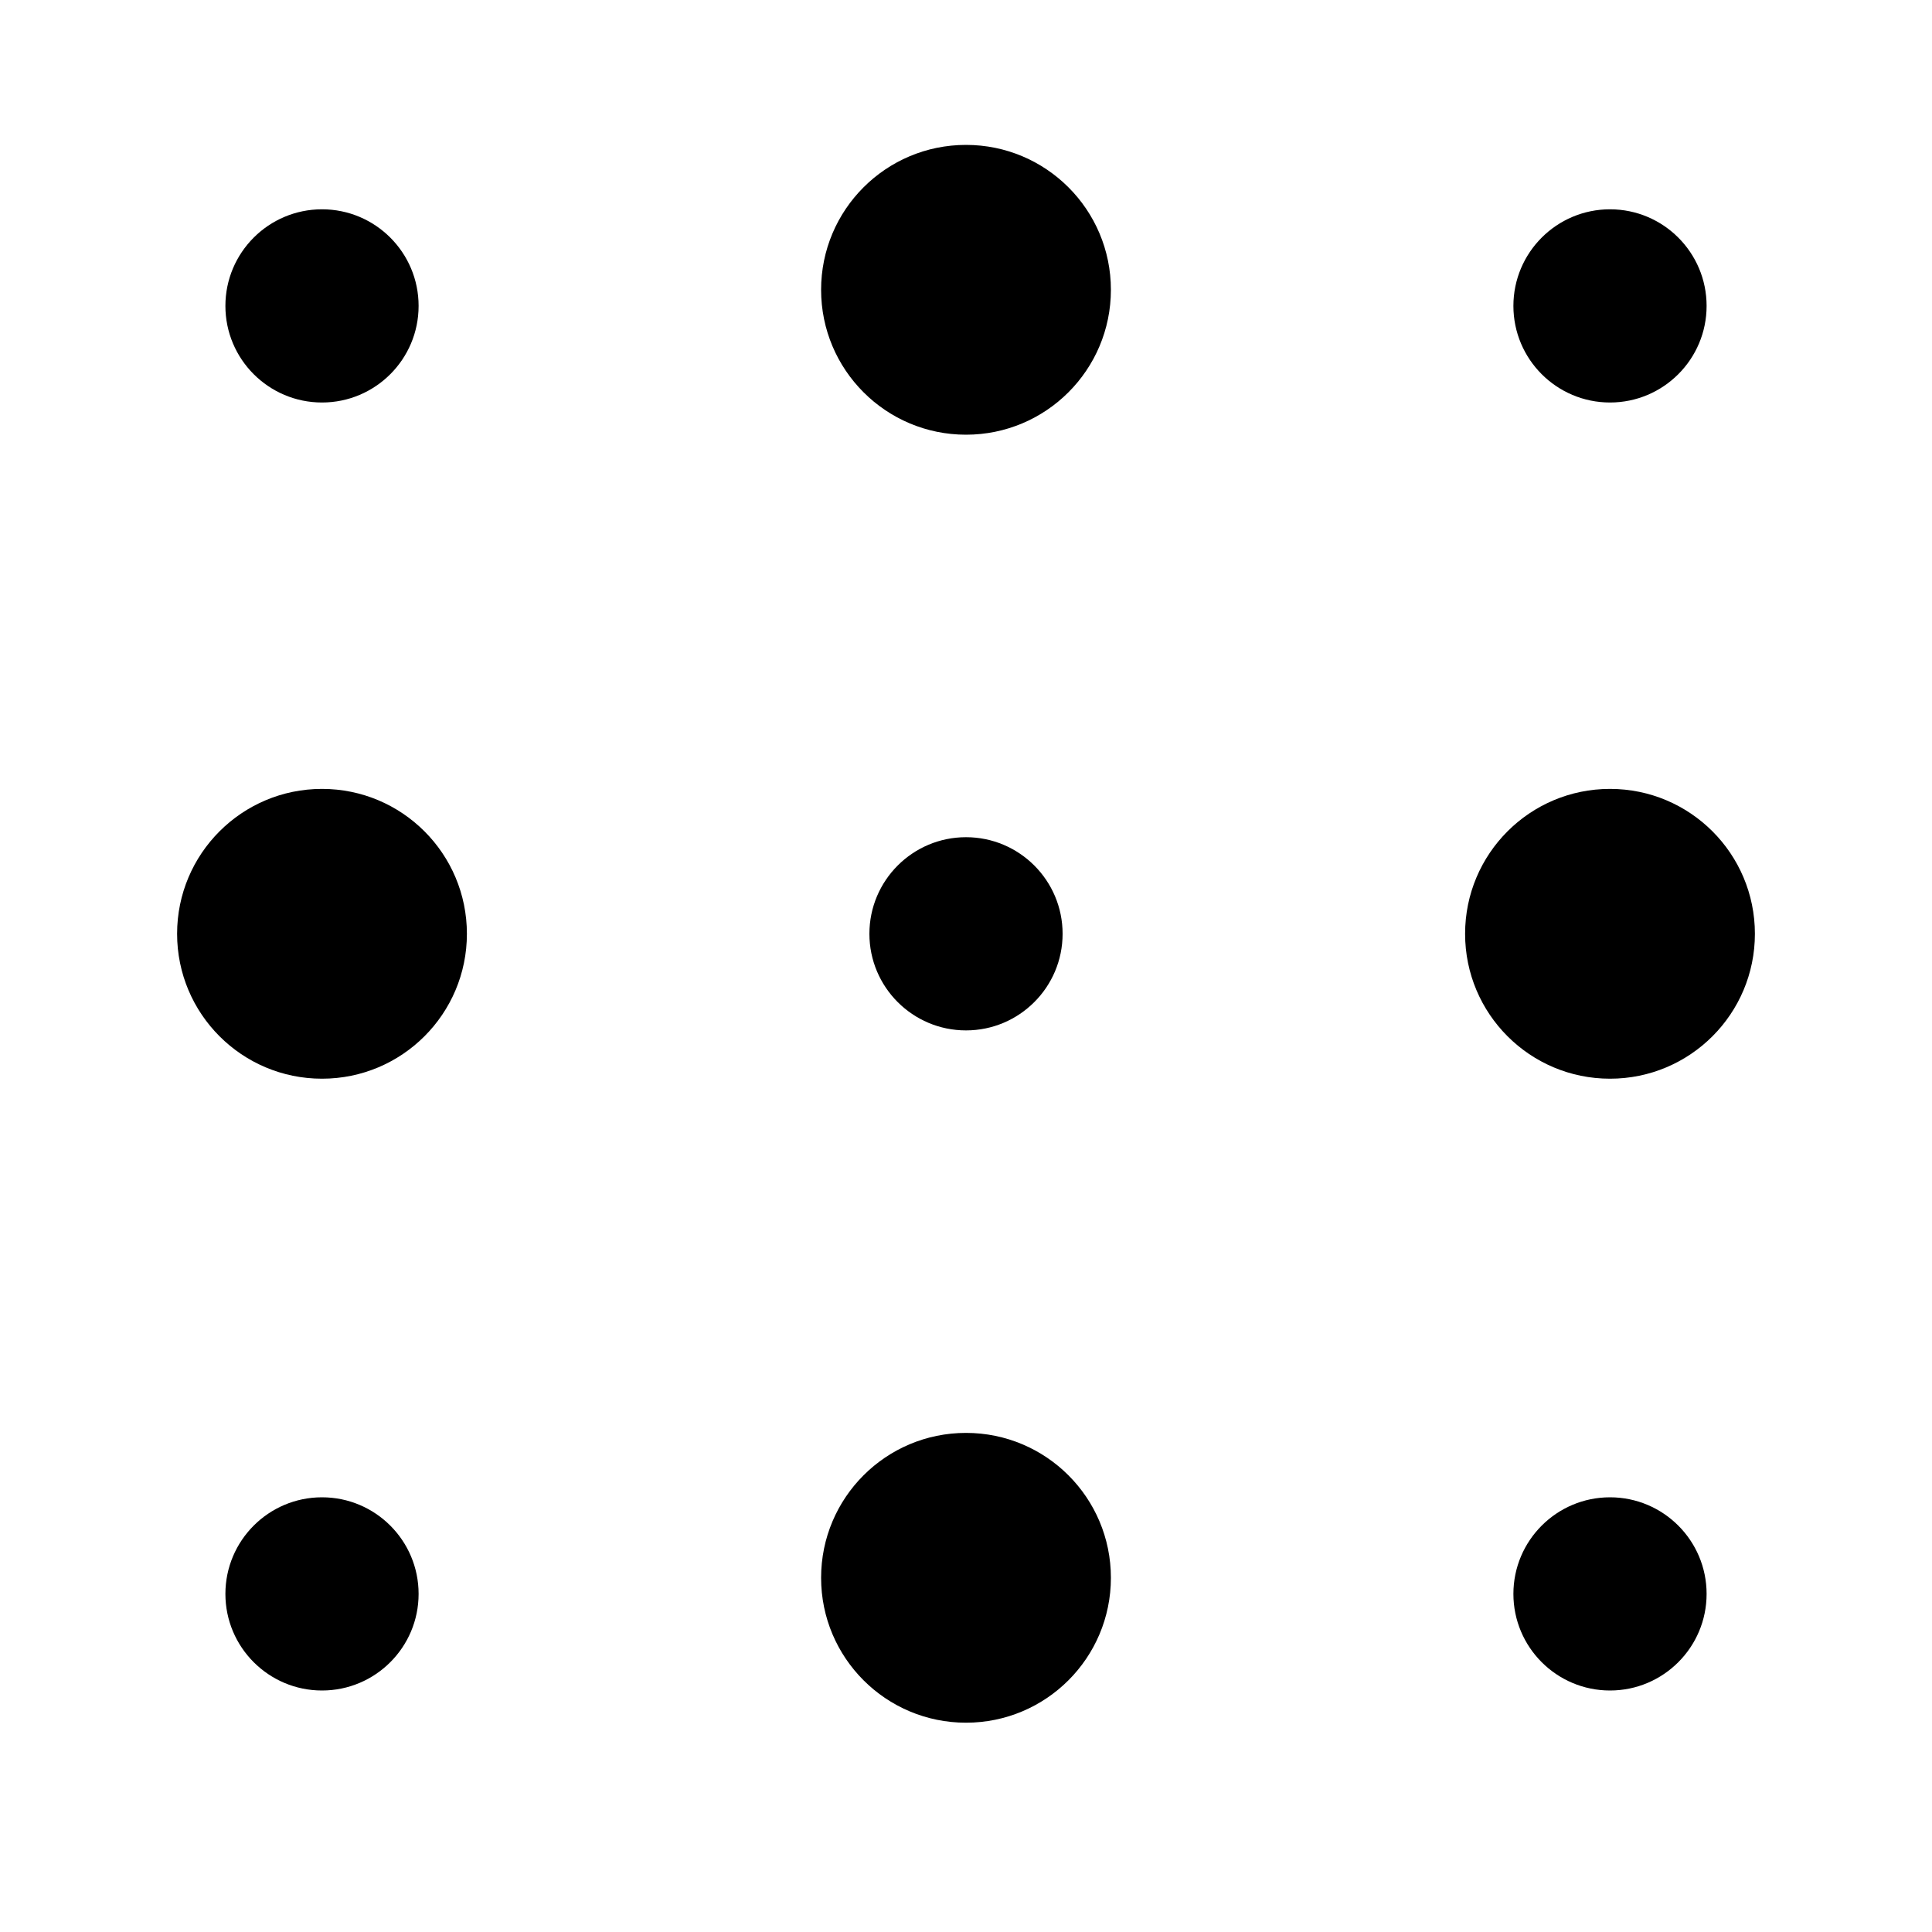
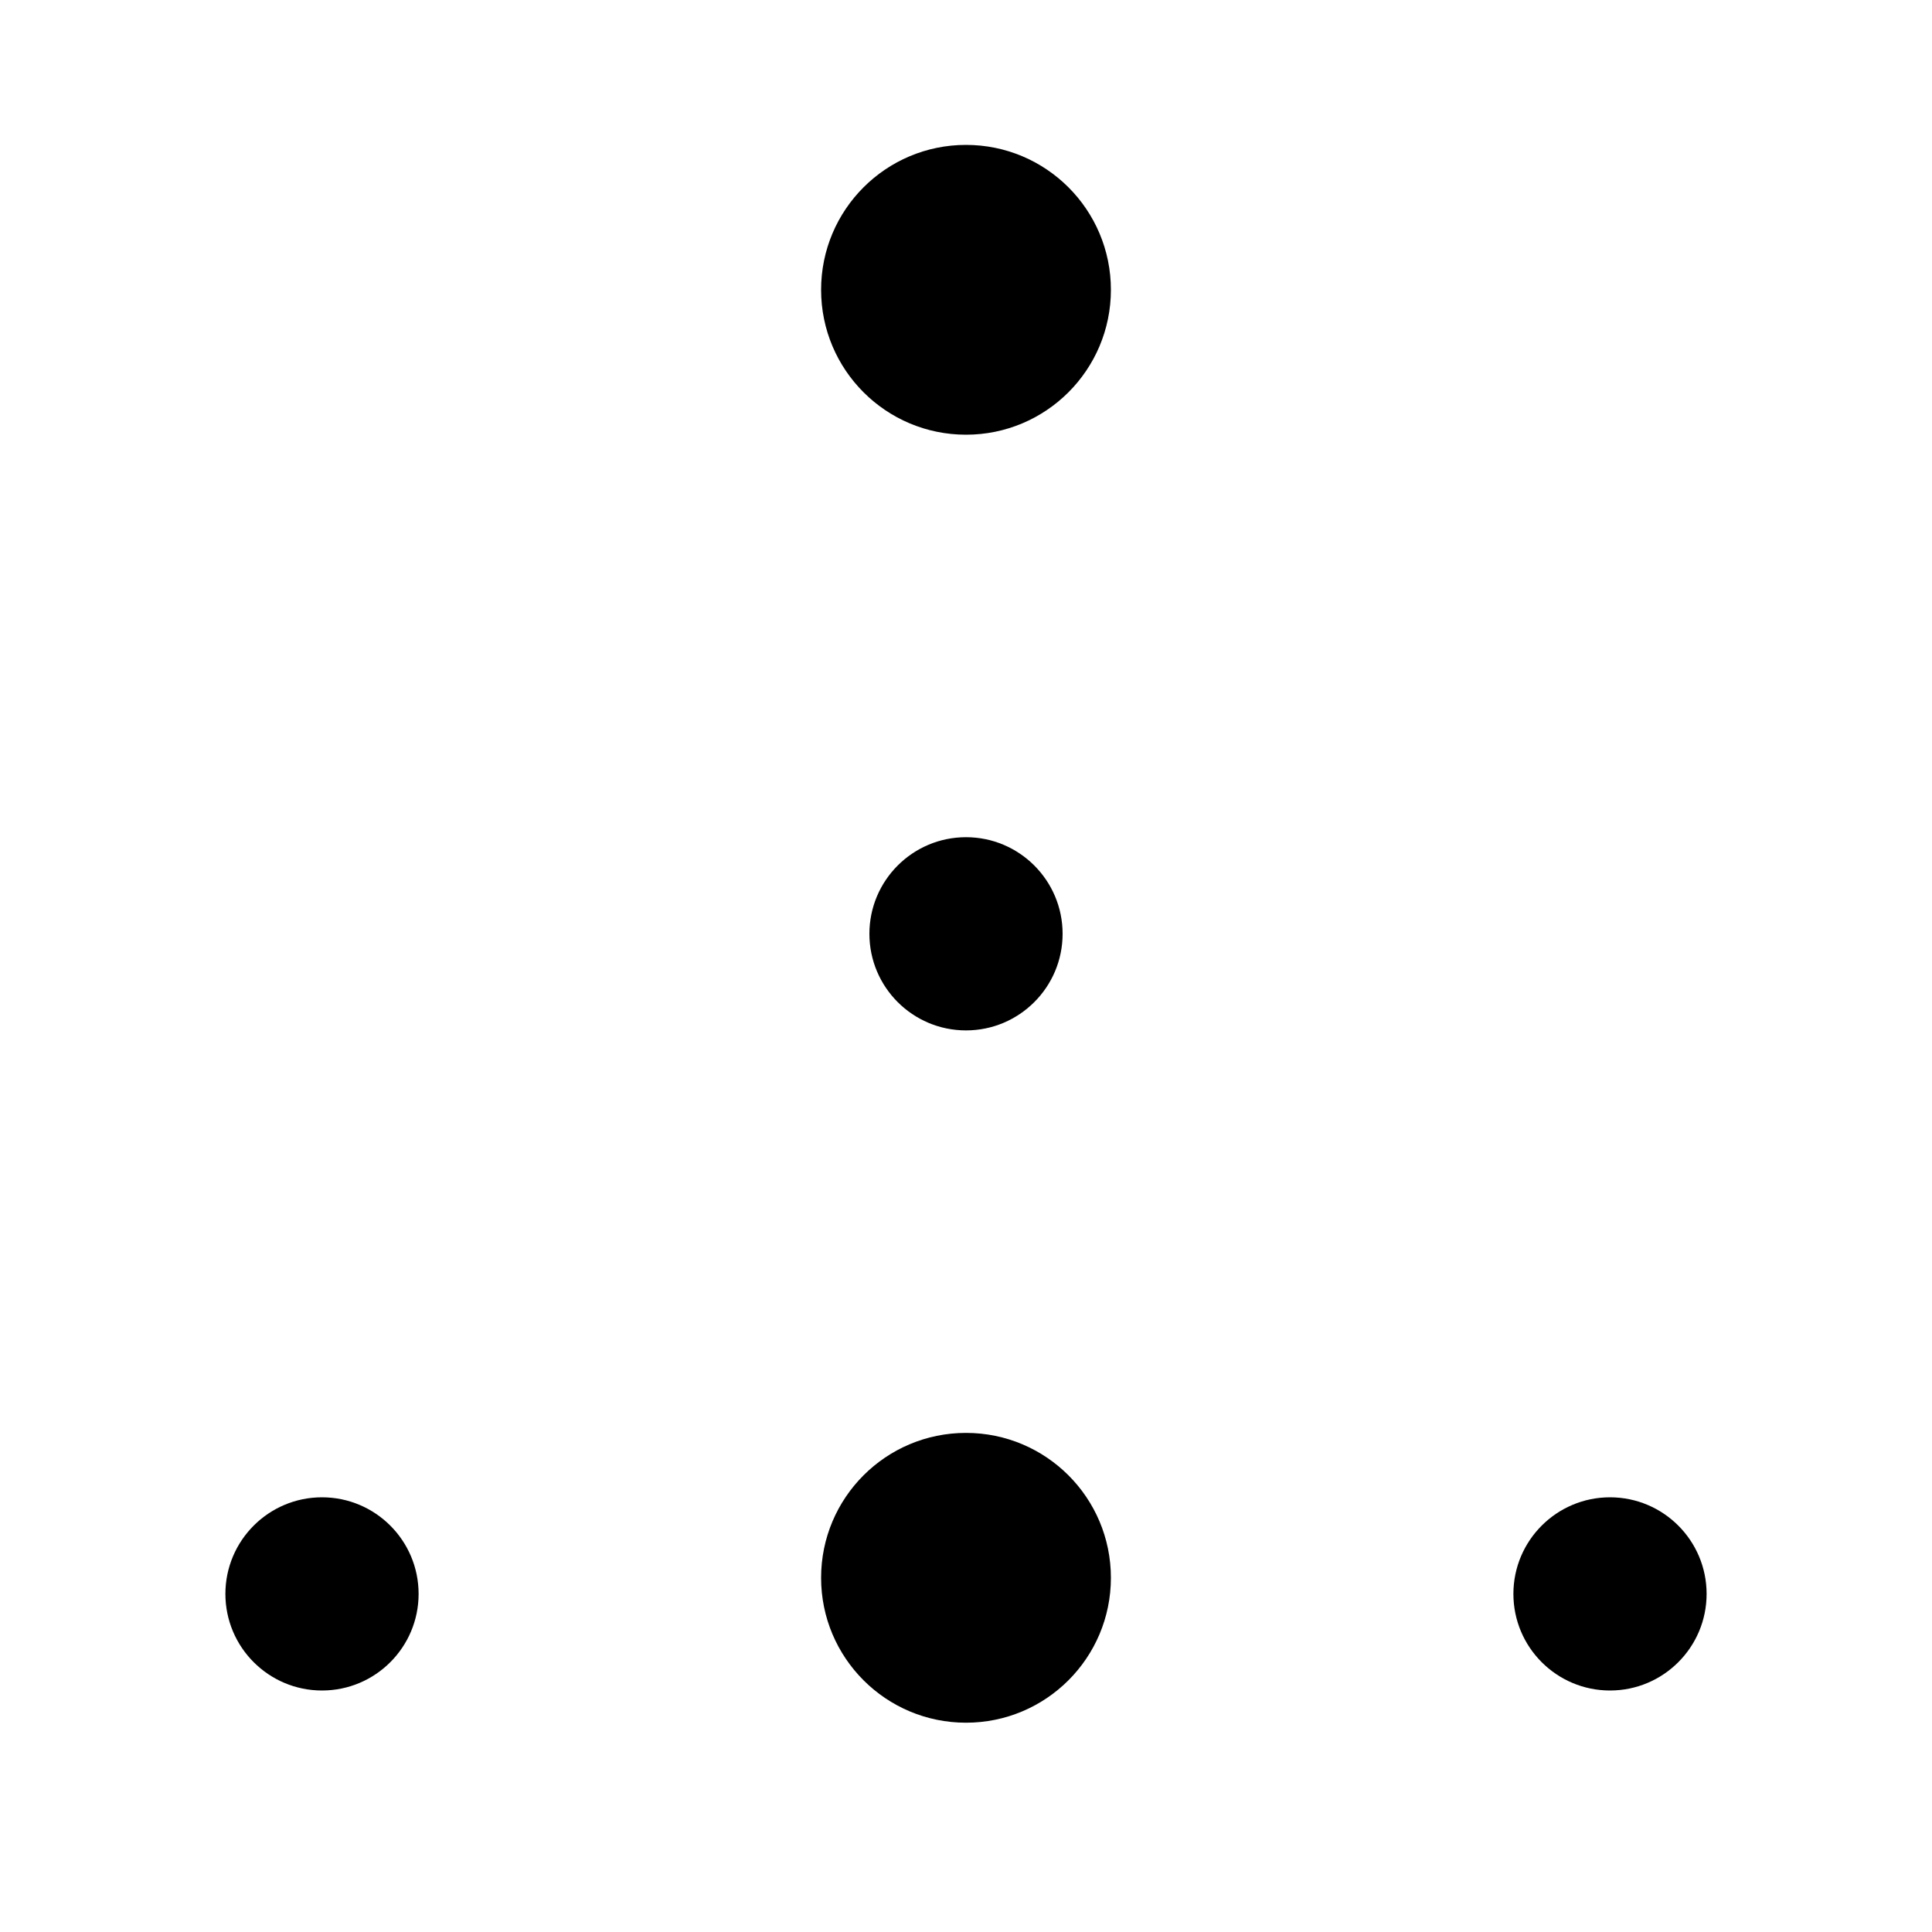
<svg xmlns="http://www.w3.org/2000/svg" width="30" height="30" viewBox="0 0 30 30" fill="none">
-   <path d="M27.25 14.5C27.25 15.743 26.243 16.75 25 16.75C23.757 16.75 22.75 15.743 22.75 14.5C22.75 13.257 23.757 12.25 25 12.25C26.243 12.25 27.25 13.257 27.25 14.5Z" fill="black" />
-   <path d="M7.25 14.5C7.25 15.743 6.243 16.75 5 16.75C3.757 16.75 2.75 15.743 2.75 14.5C2.75 13.257 3.757 12.25 5 12.25C6.243 12.25 7.25 13.257 7.25 14.5Z" fill="black" />
  <path d="M17.25 4.5C17.25 5.743 16.243 6.75 15 6.75C13.757 6.75 12.75 5.743 12.75 4.5C12.75 3.257 13.757 2.25 15 2.25C16.243 2.25 17.25 3.257 17.25 4.5Z" fill="black" />
  <path d="M17.25 24.5C17.25 25.743 16.243 26.75 15 26.75C13.757 26.75 12.75 25.743 12.75 24.5C12.75 23.257 13.757 22.25 15 22.25C16.243 22.25 17.25 23.257 17.25 24.5Z" fill="black" />
-   <path d="M6.5 4.75C6.5 5.578 5.828 6.25 5 6.25C4.172 6.25 3.5 5.578 3.5 4.75C3.5 3.922 4.172 3.25 5 3.25C5.828 3.25 6.5 3.922 6.5 4.75Z" fill="black" />
  <path d="M6.5 24.75C6.5 25.578 5.828 26.25 5 26.25C4.172 26.25 3.5 25.578 3.5 24.75C3.5 23.922 4.172 23.25 5 23.25C5.828 23.25 6.5 23.922 6.5 24.75Z" fill="black" />
  <path d="M16.5 14.5C16.5 15.328 15.828 16 15 16C14.172 16 13.5 15.328 13.5 14.5C13.5 13.672 14.172 13 15 13C15.828 13 16.5 13.672 16.5 14.5Z" fill="black" />
  <path d="M26.5 24.75C26.5 25.578 25.828 26.25 25 26.25C24.172 26.25 23.5 25.578 23.5 24.75C23.5 23.922 24.172 23.25 25 23.25C25.828 23.25 26.5 23.922 26.5 24.75Z" fill="black" />
-   <path d="M26.5 4.75C26.5 5.578 25.828 6.25 25 6.25C24.172 6.25 23.5 5.578 23.5 4.75C23.5 3.922 24.172 3.25 25 3.25C25.828 3.25 26.5 3.922 26.5 4.75Z" fill="black" />
</svg>